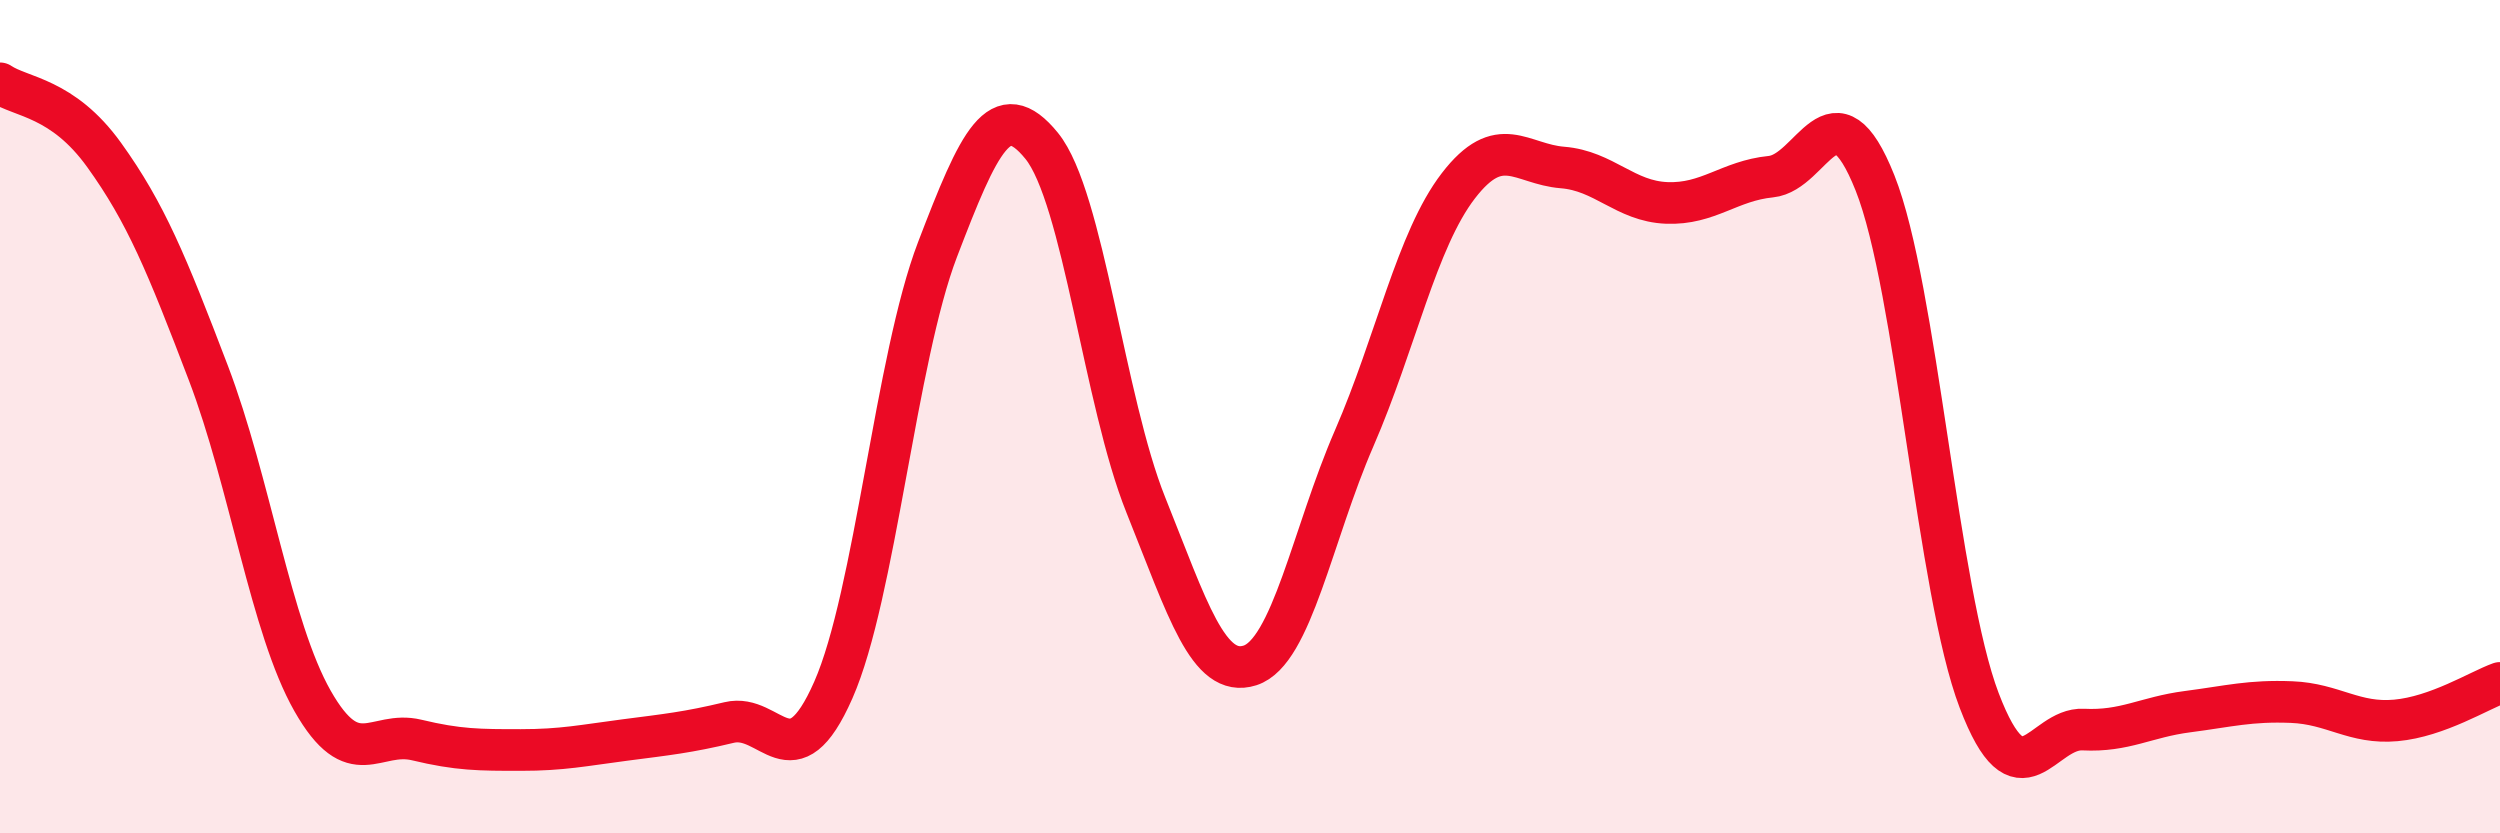
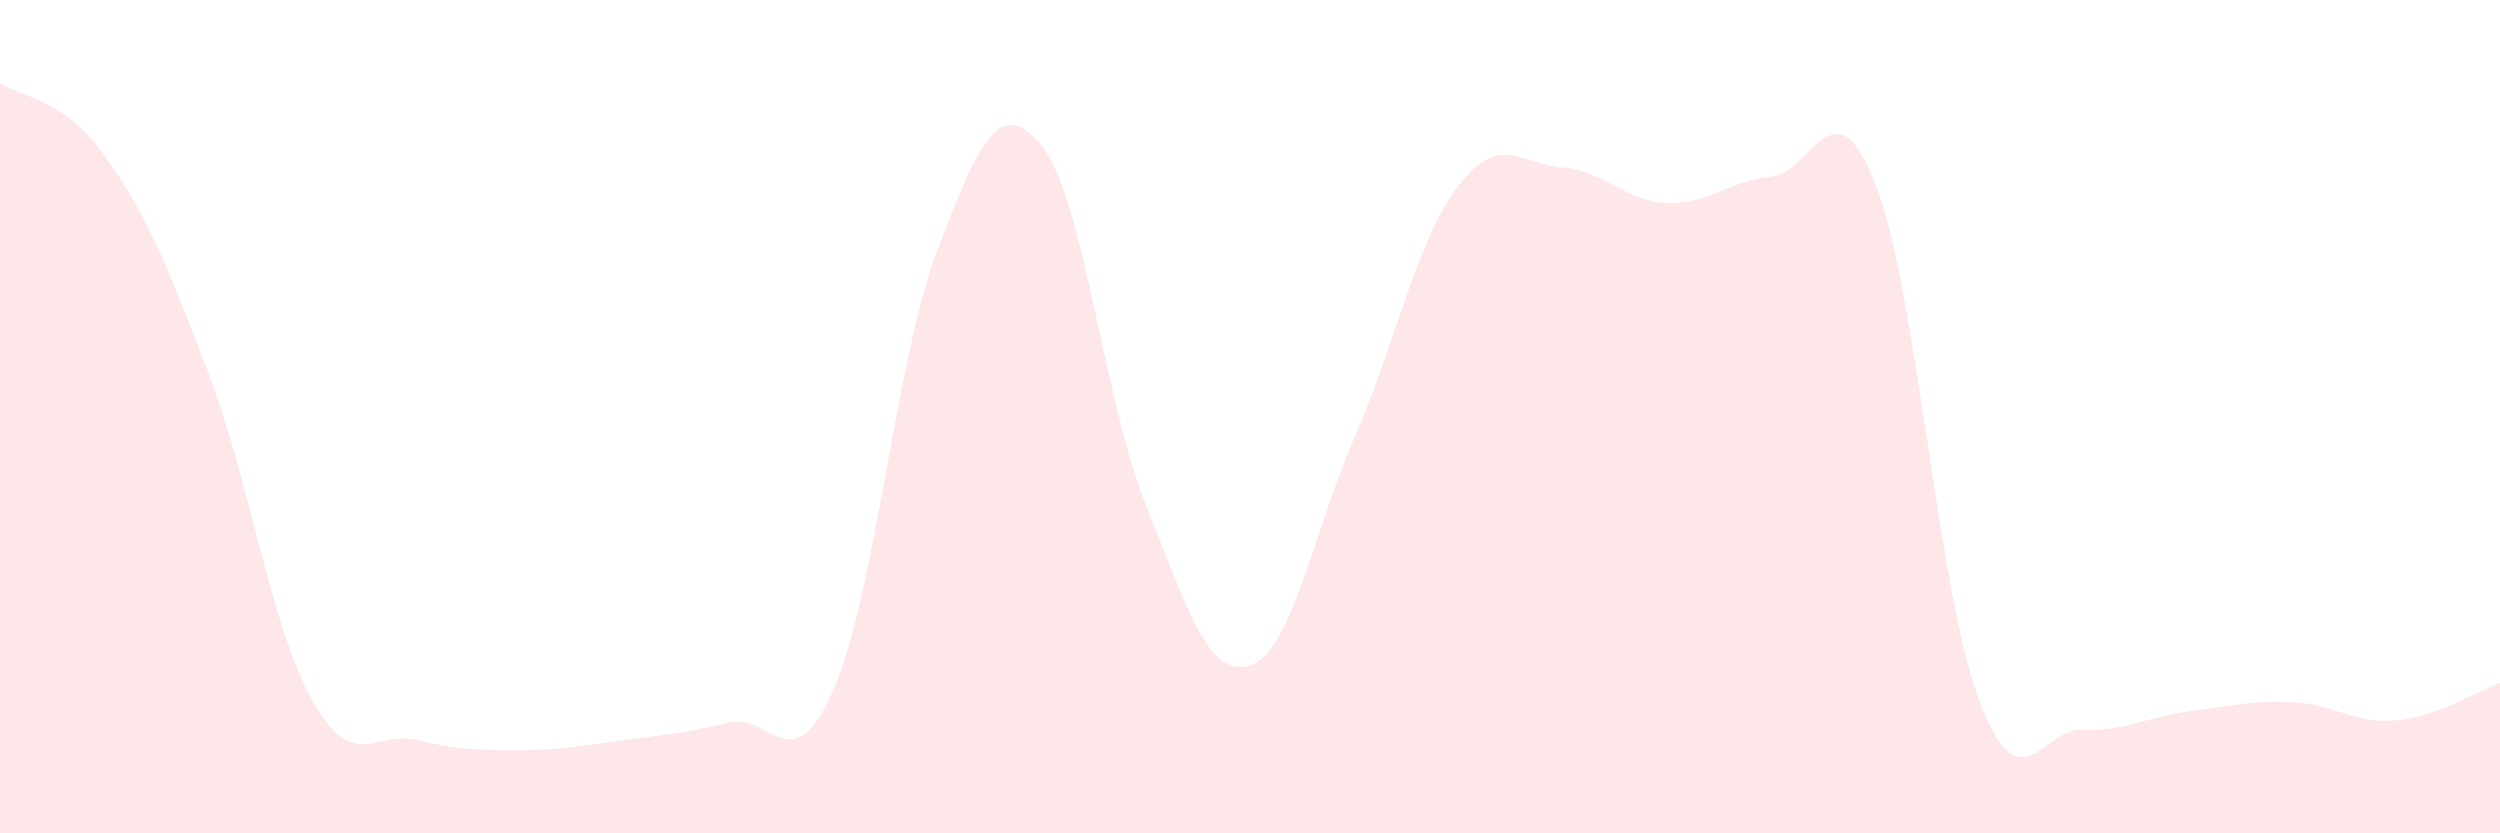
<svg xmlns="http://www.w3.org/2000/svg" width="60" height="20" viewBox="0 0 60 20">
  <path d="M 0,2 C 0.5,2.34 1.5,2.33 2.5,3.72 C 3.5,5.11 4,6.33 5,8.95 C 6,11.57 6.5,15.06 7.5,16.82 C 8.5,18.58 9,17.52 10,17.76 C 11,18 11.5,18 12.5,18 C 13.5,18 14,17.89 15,17.76 C 16,17.63 16.5,17.58 17.5,17.34 C 18.5,17.1 19,18.83 20,16.56 C 21,14.29 21.5,8.6 22.5,5.99 C 23.5,3.38 24,2.27 25,3.5 C 26,4.73 26.5,9.63 27.5,12.12 C 28.5,14.61 29,16.29 30,15.97 C 31,15.65 31.5,12.82 32.5,10.52 C 33.5,8.22 34,5.76 35,4.46 C 36,3.16 36.5,3.94 37.5,4.02 C 38.5,4.1 39,4.83 40,4.87 C 41,4.91 41.5,4.34 42.5,4.24 C 43.5,4.14 44,1.88 45,4.39 C 46,6.9 46.5,14.19 47.5,16.81 C 48.5,19.43 49,17.46 50,17.51 C 51,17.56 51.5,17.21 52.5,17.08 C 53.5,16.95 54,16.81 55,16.85 C 56,16.89 56.5,17.38 57.5,17.29 C 58.5,17.2 59.5,16.57 60,16.39L60 20L0 20Z" fill="#EB0A25" opacity="0.1" stroke-linecap="round" stroke-linejoin="round" />
-   <path d="M 0,2 C 0.5,2.34 1.5,2.33 2.5,3.72 C 3.5,5.11 4,6.33 5,8.95 C 6,11.57 6.5,15.06 7.5,16.82 C 8.5,18.58 9,17.52 10,17.76 C 11,18 11.5,18 12.5,18 C 13.5,18 14,17.89 15,17.76 C 16,17.63 16.5,17.58 17.5,17.34 C 18.5,17.1 19,18.83 20,16.56 C 21,14.29 21.5,8.6 22.5,5.99 C 23.5,3.38 24,2.27 25,3.5 C 26,4.73 26.5,9.63 27.5,12.12 C 28.5,14.61 29,16.29 30,15.97 C 31,15.65 31.5,12.82 32.5,10.52 C 33.5,8.22 34,5.76 35,4.46 C 36,3.16 36.5,3.94 37.5,4.02 C 38.5,4.1 39,4.83 40,4.87 C 41,4.91 41.5,4.34 42.5,4.24 C 43.5,4.14 44,1.88 45,4.39 C 46,6.9 46.5,14.19 47.5,16.81 C 48.5,19.43 49,17.46 50,17.51 C 51,17.56 51.5,17.21 52.5,17.08 C 53.5,16.95 54,16.81 55,16.85 C 56,16.89 56.5,17.38 57.5,17.29 C 58.5,17.2 59.5,16.57 60,16.39" stroke="#EB0A25" stroke-width="1" fill="none" stroke-linecap="round" stroke-linejoin="round" />
</svg>